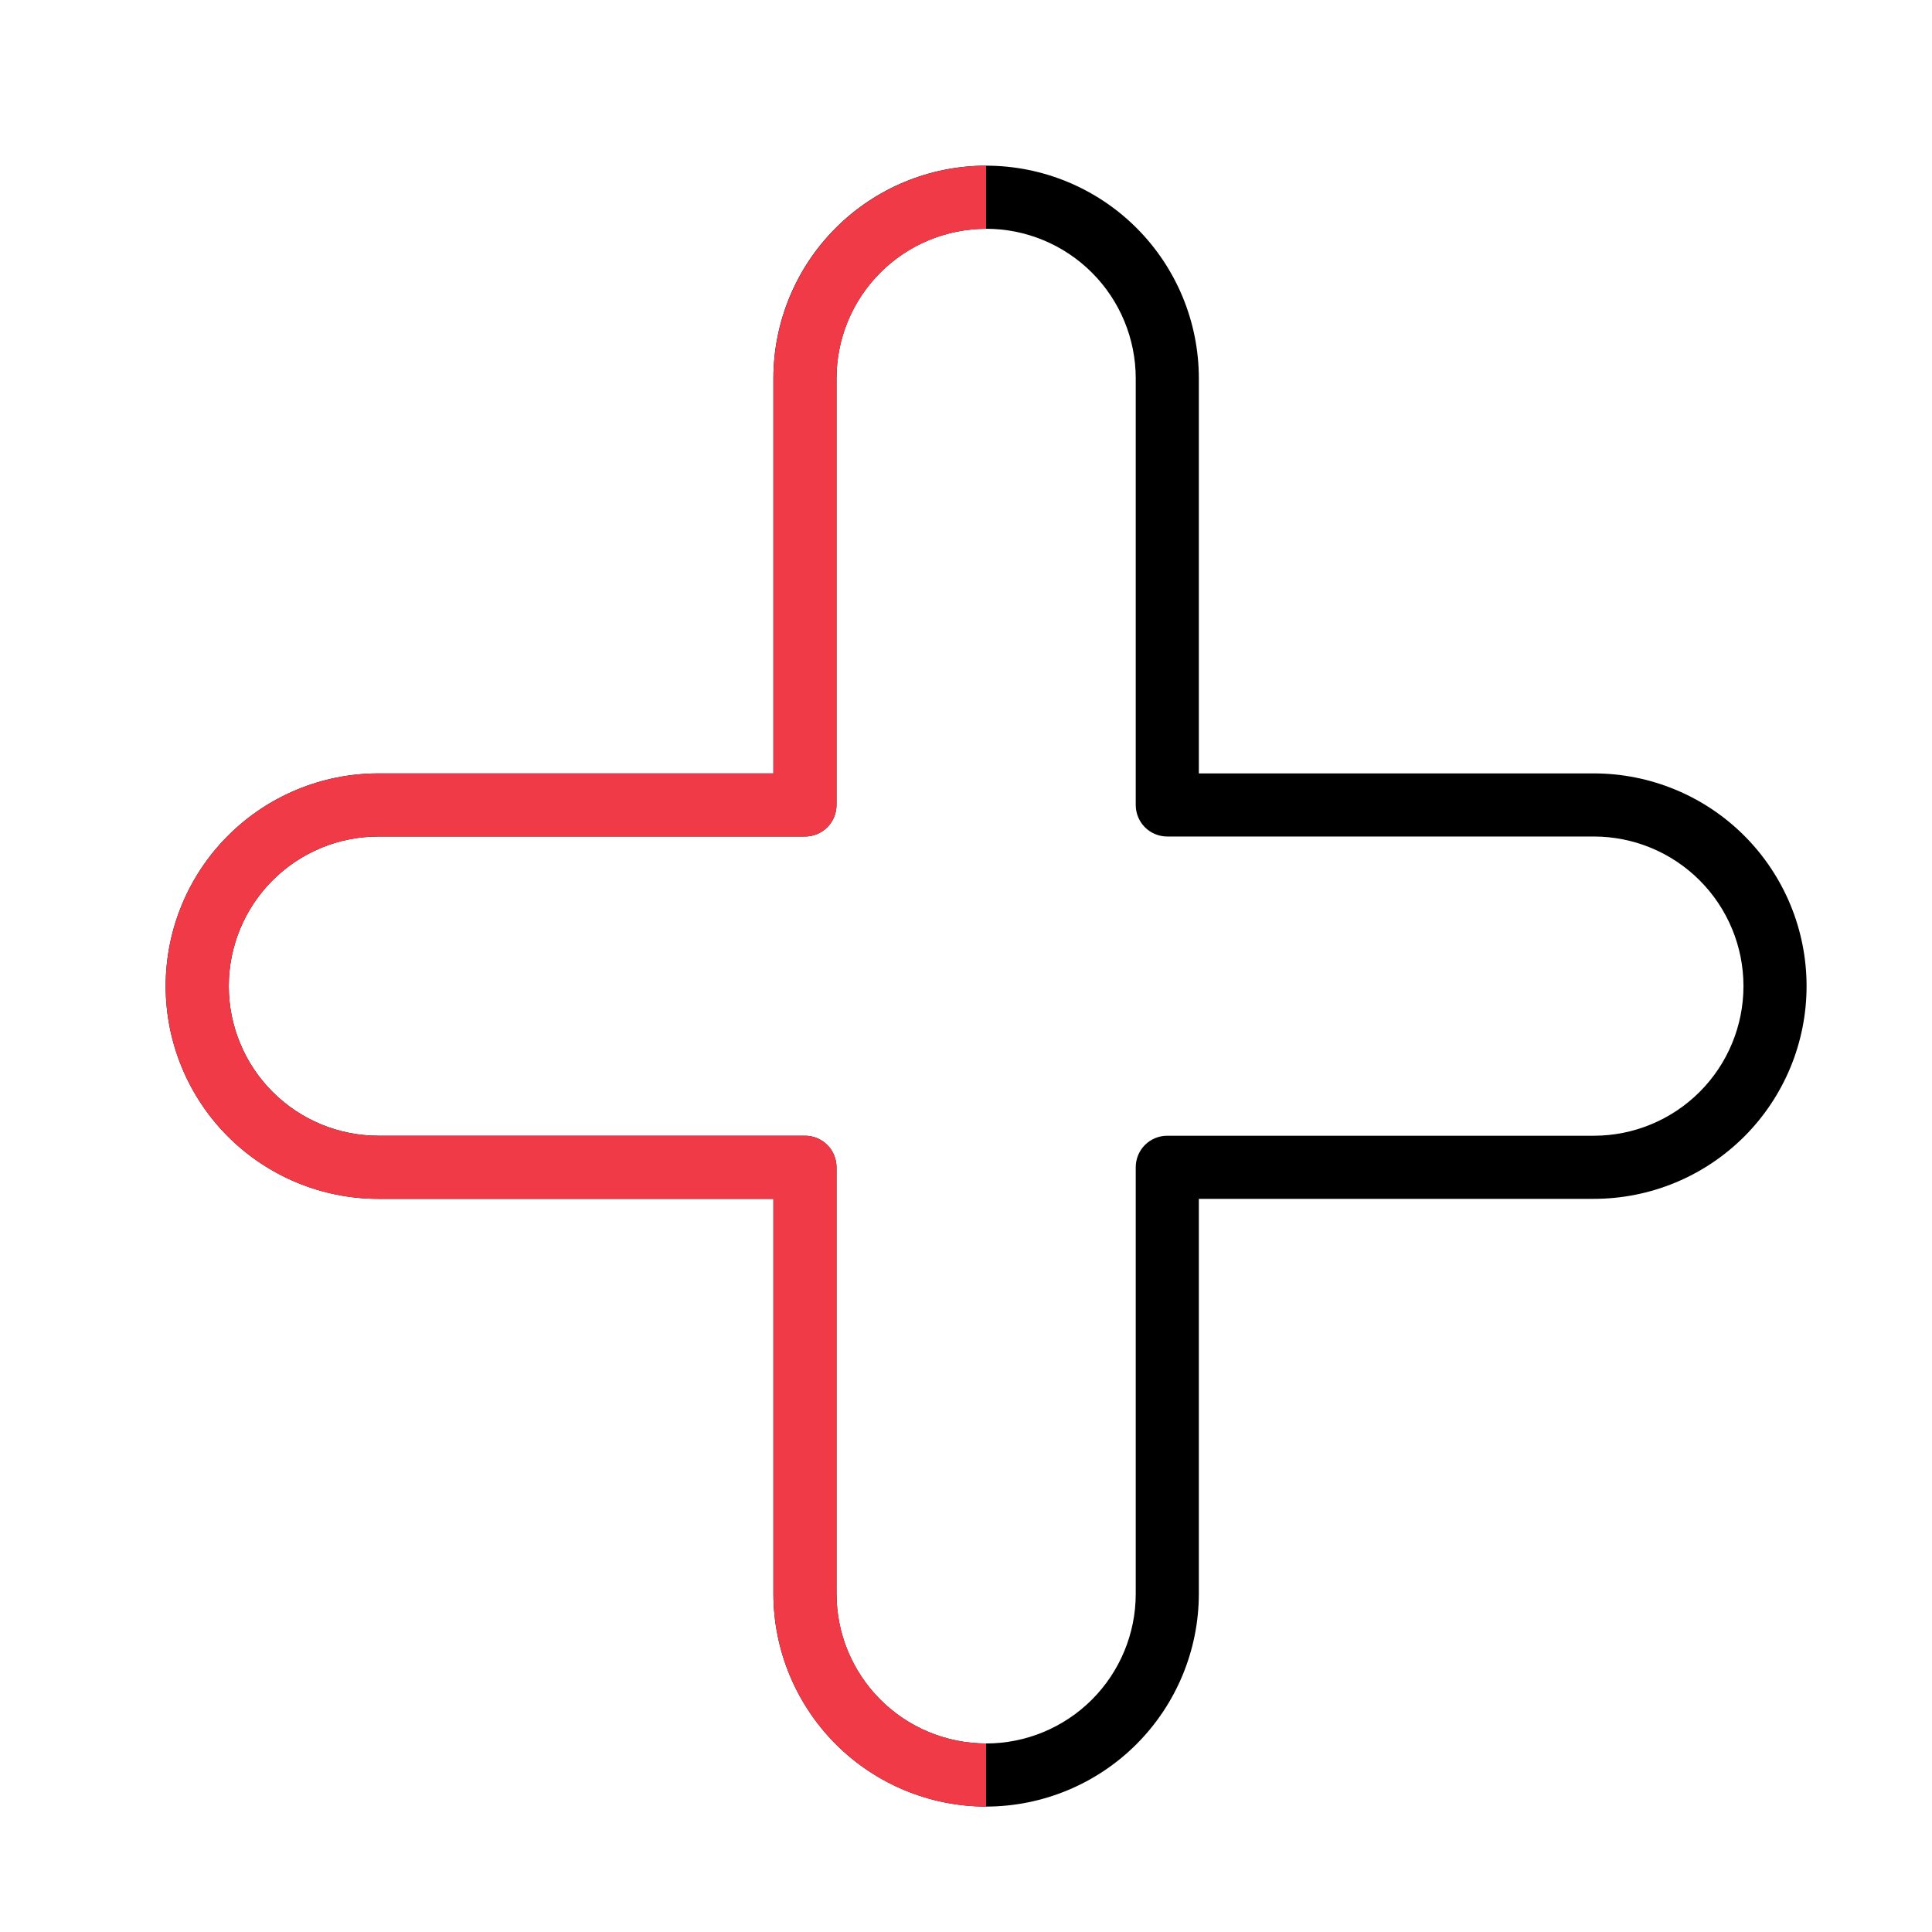
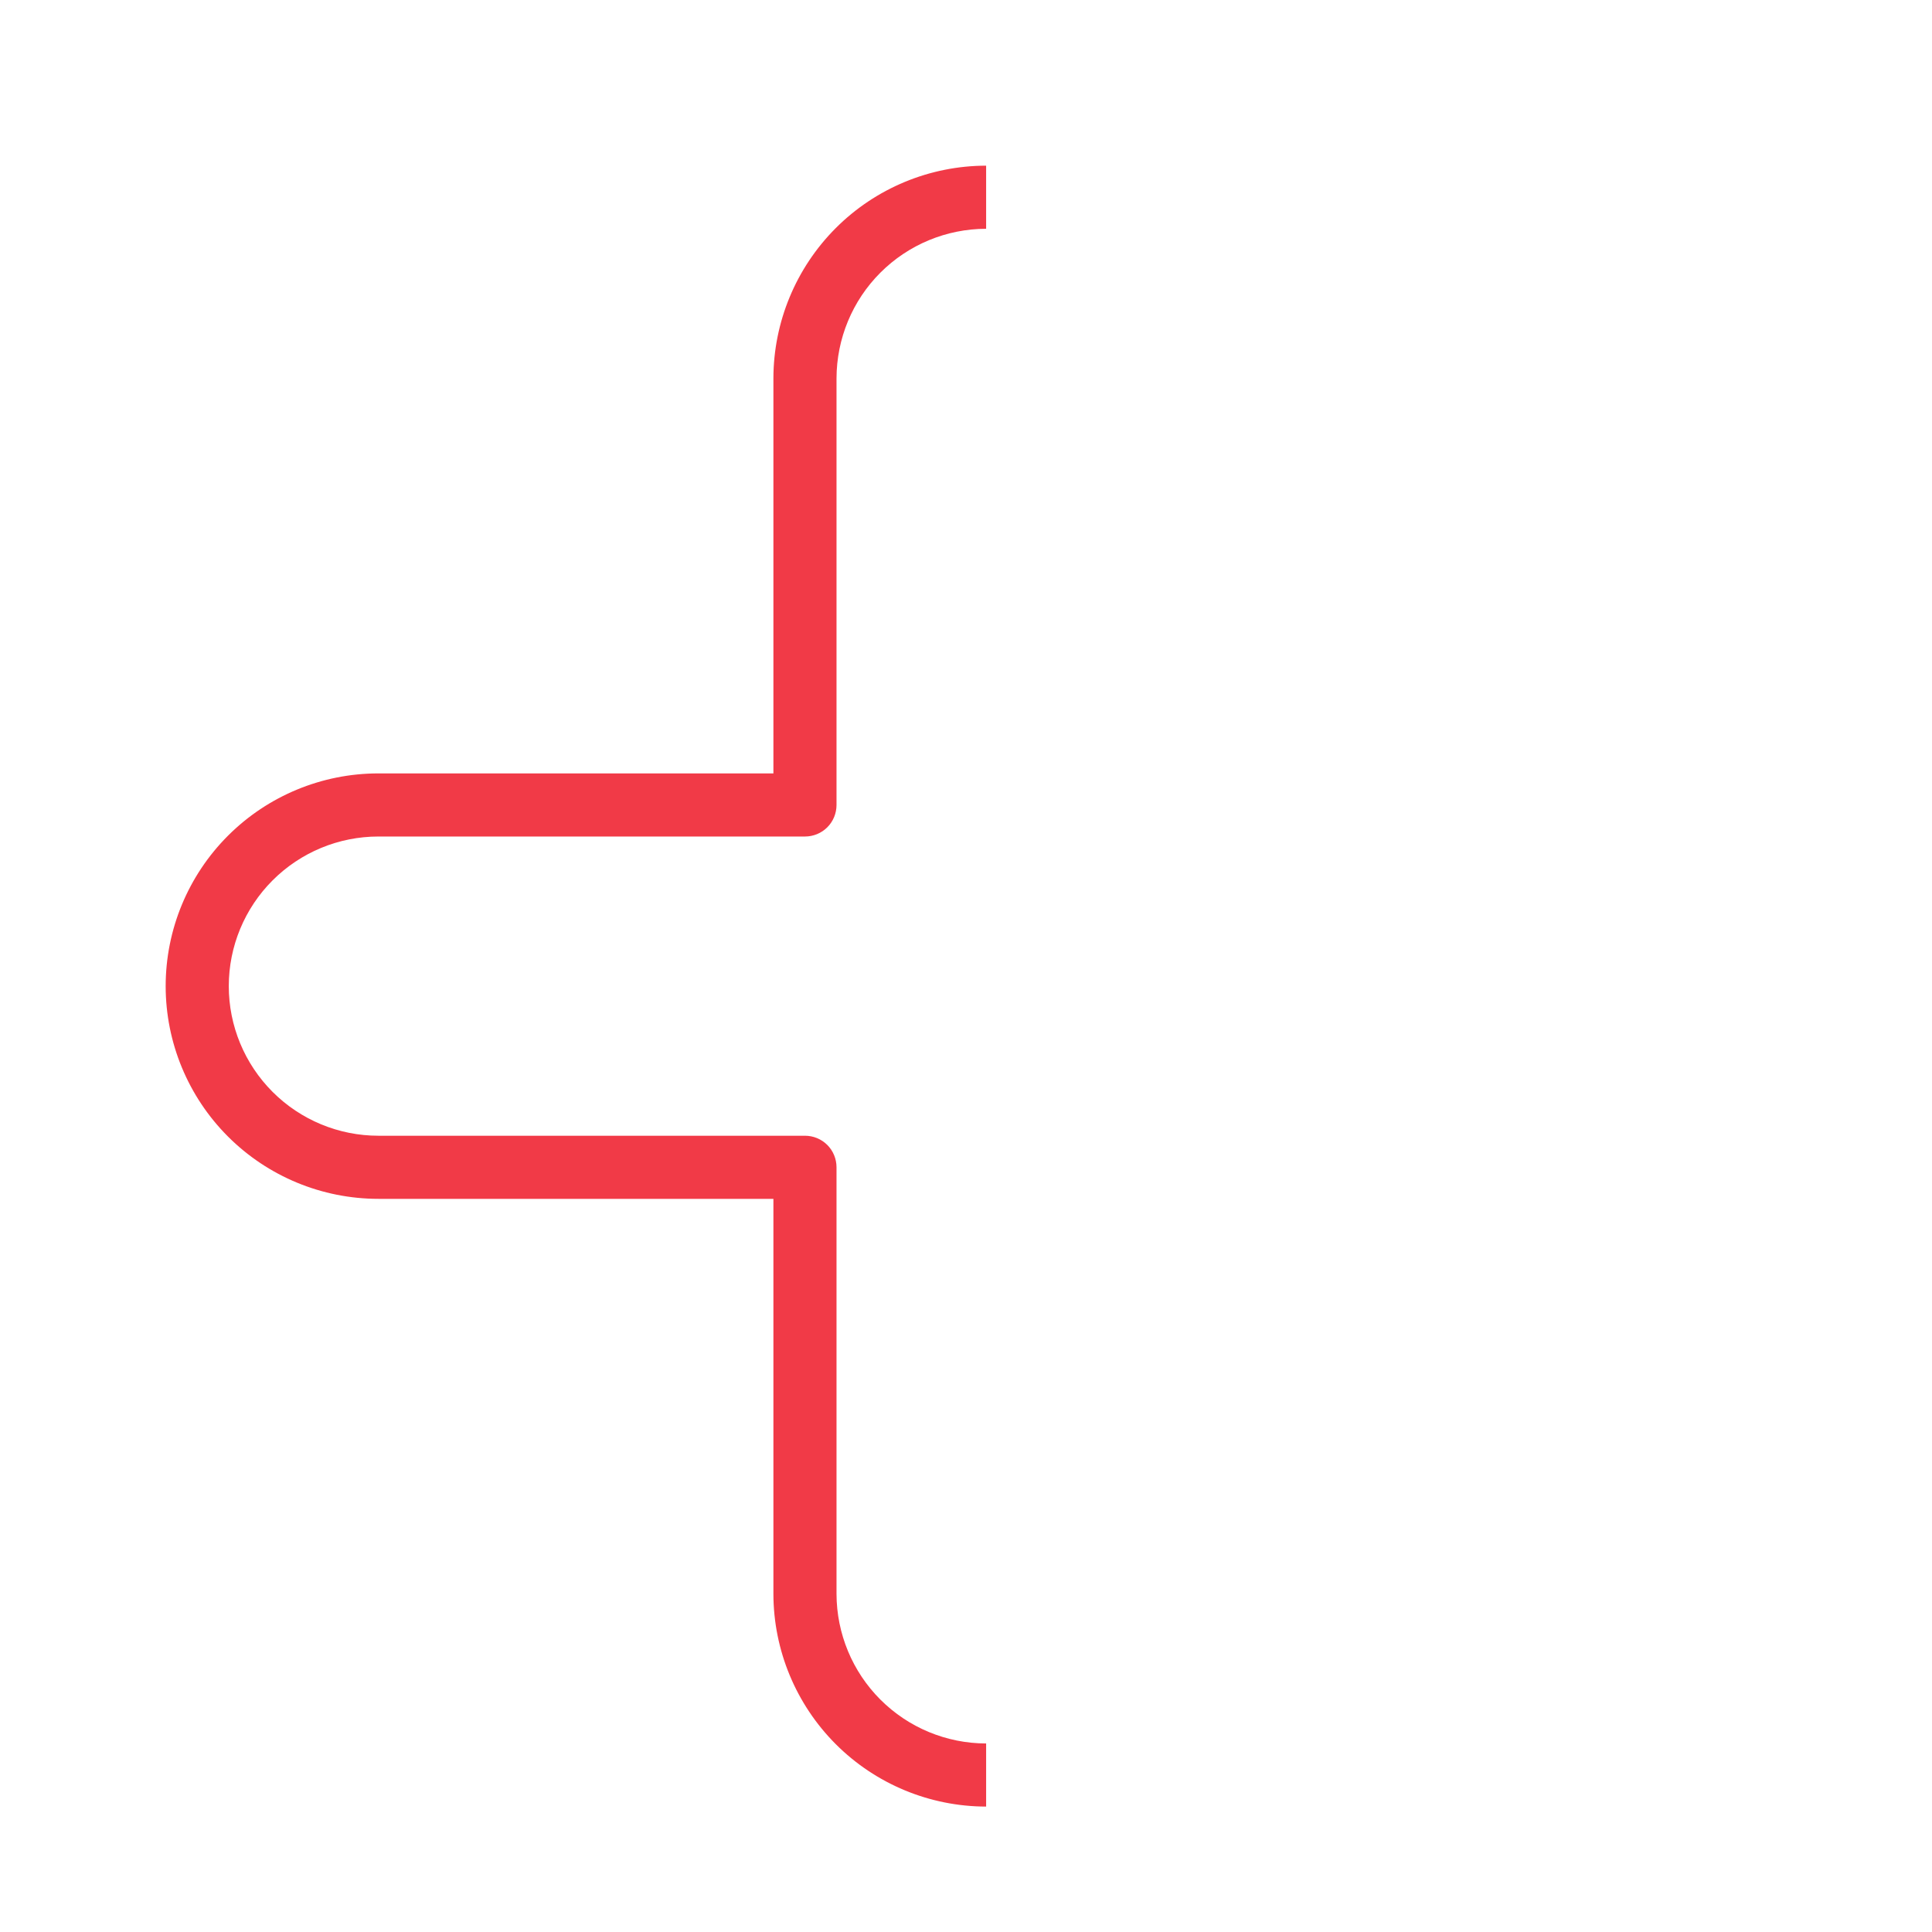
<svg xmlns="http://www.w3.org/2000/svg" width="48" height="48" viewBox="0 0 48 48" fill="none">
  <g clip-path="url(#clip0_2102_8866)">
-     <path d="M24.5 44.884C23.099 44.882 21.756 44.325 20.765 43.334C19.775 42.343 19.217 41 19.215 39.599V29.785H9.401C7.999 29.785 6.655 29.228 5.664 28.237C4.673 27.246 4.116 25.901 4.116 24.5C4.116 23.098 4.673 21.754 5.664 20.763C6.655 19.772 7.999 19.215 9.401 19.215H19.215V9.401C19.215 7.999 19.772 6.655 20.763 5.664C21.754 4.673 23.098 4.116 24.5 4.116C25.901 4.116 27.246 4.673 28.237 5.664C29.228 6.655 29.785 7.999 29.785 9.401V19.215H39.599C40.293 19.215 40.98 19.352 41.622 19.618C42.263 19.883 42.845 20.272 43.336 20.763C43.827 21.254 44.216 21.837 44.482 22.478C44.747 23.119 44.884 23.806 44.884 24.5C44.884 25.194 44.747 25.881 44.482 26.522C44.216 27.163 43.827 27.746 43.336 28.237C42.845 28.727 42.263 29.117 41.622 29.382C40.98 29.648 40.293 29.785 39.599 29.785H29.785V39.599C29.783 41 29.225 42.343 28.235 43.334C27.244 44.325 25.901 44.882 24.5 44.884ZM9.401 20.783C8.415 20.783 7.47 21.175 6.773 21.872C6.076 22.569 5.684 23.514 5.684 24.5C5.684 25.486 6.076 26.431 6.773 27.128C7.47 27.825 8.415 28.217 9.401 28.217H19.999C20.207 28.217 20.407 28.299 20.554 28.446C20.701 28.593 20.783 28.793 20.783 29.001V39.599C20.783 40.585 21.175 41.53 21.872 42.227C22.569 42.924 23.514 43.316 24.5 43.316C25.486 43.316 26.431 42.924 27.128 42.227C27.825 41.53 28.217 40.585 28.217 39.599V29.001C28.217 28.793 28.299 28.593 28.446 28.446C28.593 28.299 28.793 28.217 29.001 28.217H39.599C40.585 28.217 41.53 27.825 42.227 27.128C42.924 26.431 43.316 25.486 43.316 24.5C43.316 23.514 42.924 22.569 42.227 21.872C41.53 21.175 40.585 20.783 39.599 20.783H29.001C28.793 20.783 28.593 20.701 28.446 20.554C28.299 20.407 28.217 20.207 28.217 19.999V9.401C28.217 8.415 27.825 7.47 27.128 6.773C26.431 6.076 25.486 5.684 24.5 5.684C23.514 5.684 22.569 6.076 21.872 6.773C21.175 7.47 20.783 8.415 20.783 9.401V19.999C20.783 20.207 20.701 20.407 20.554 20.554C20.407 20.701 20.207 20.783 19.999 20.783H9.401Z" fill="black" />
    <path d="M20.783 39.599V29.001C20.783 28.793 20.701 28.593 20.554 28.446C20.407 28.299 20.207 28.217 19.999 28.217H9.401C8.415 28.217 7.47 27.825 6.773 27.128C6.076 26.431 5.684 25.486 5.684 24.5C5.684 23.514 6.076 22.569 6.773 21.872C7.47 21.175 8.415 20.783 9.401 20.783H19.999C20.207 20.783 20.407 20.701 20.554 20.554C20.701 20.407 20.783 20.207 20.783 19.999V9.401C20.785 8.415 21.176 7.471 21.873 6.774C22.57 6.077 23.515 5.685 24.5 5.684V4.116C23.099 4.118 21.756 4.675 20.765 5.666C19.775 6.657 19.217 8 19.215 9.401V19.215H9.401C7.999 19.215 6.655 19.772 5.664 20.763C4.673 21.754 4.116 23.098 4.116 24.5C4.116 25.901 4.673 27.246 5.664 28.237C6.655 29.228 7.999 29.785 9.401 29.785H19.215V39.599C19.217 41 19.775 42.343 20.765 43.334C21.756 44.325 23.099 44.882 24.5 44.884V43.316C23.515 43.315 22.57 42.923 21.873 42.226C21.176 41.529 20.785 40.585 20.783 39.599Z" fill="#F13A47" />
  </g>
  <defs>
    <clipPath id="clip0_2102_8866">
      <rect width="48" height="48" fill="white" />
    </clipPath>
  </defs>
</svg>